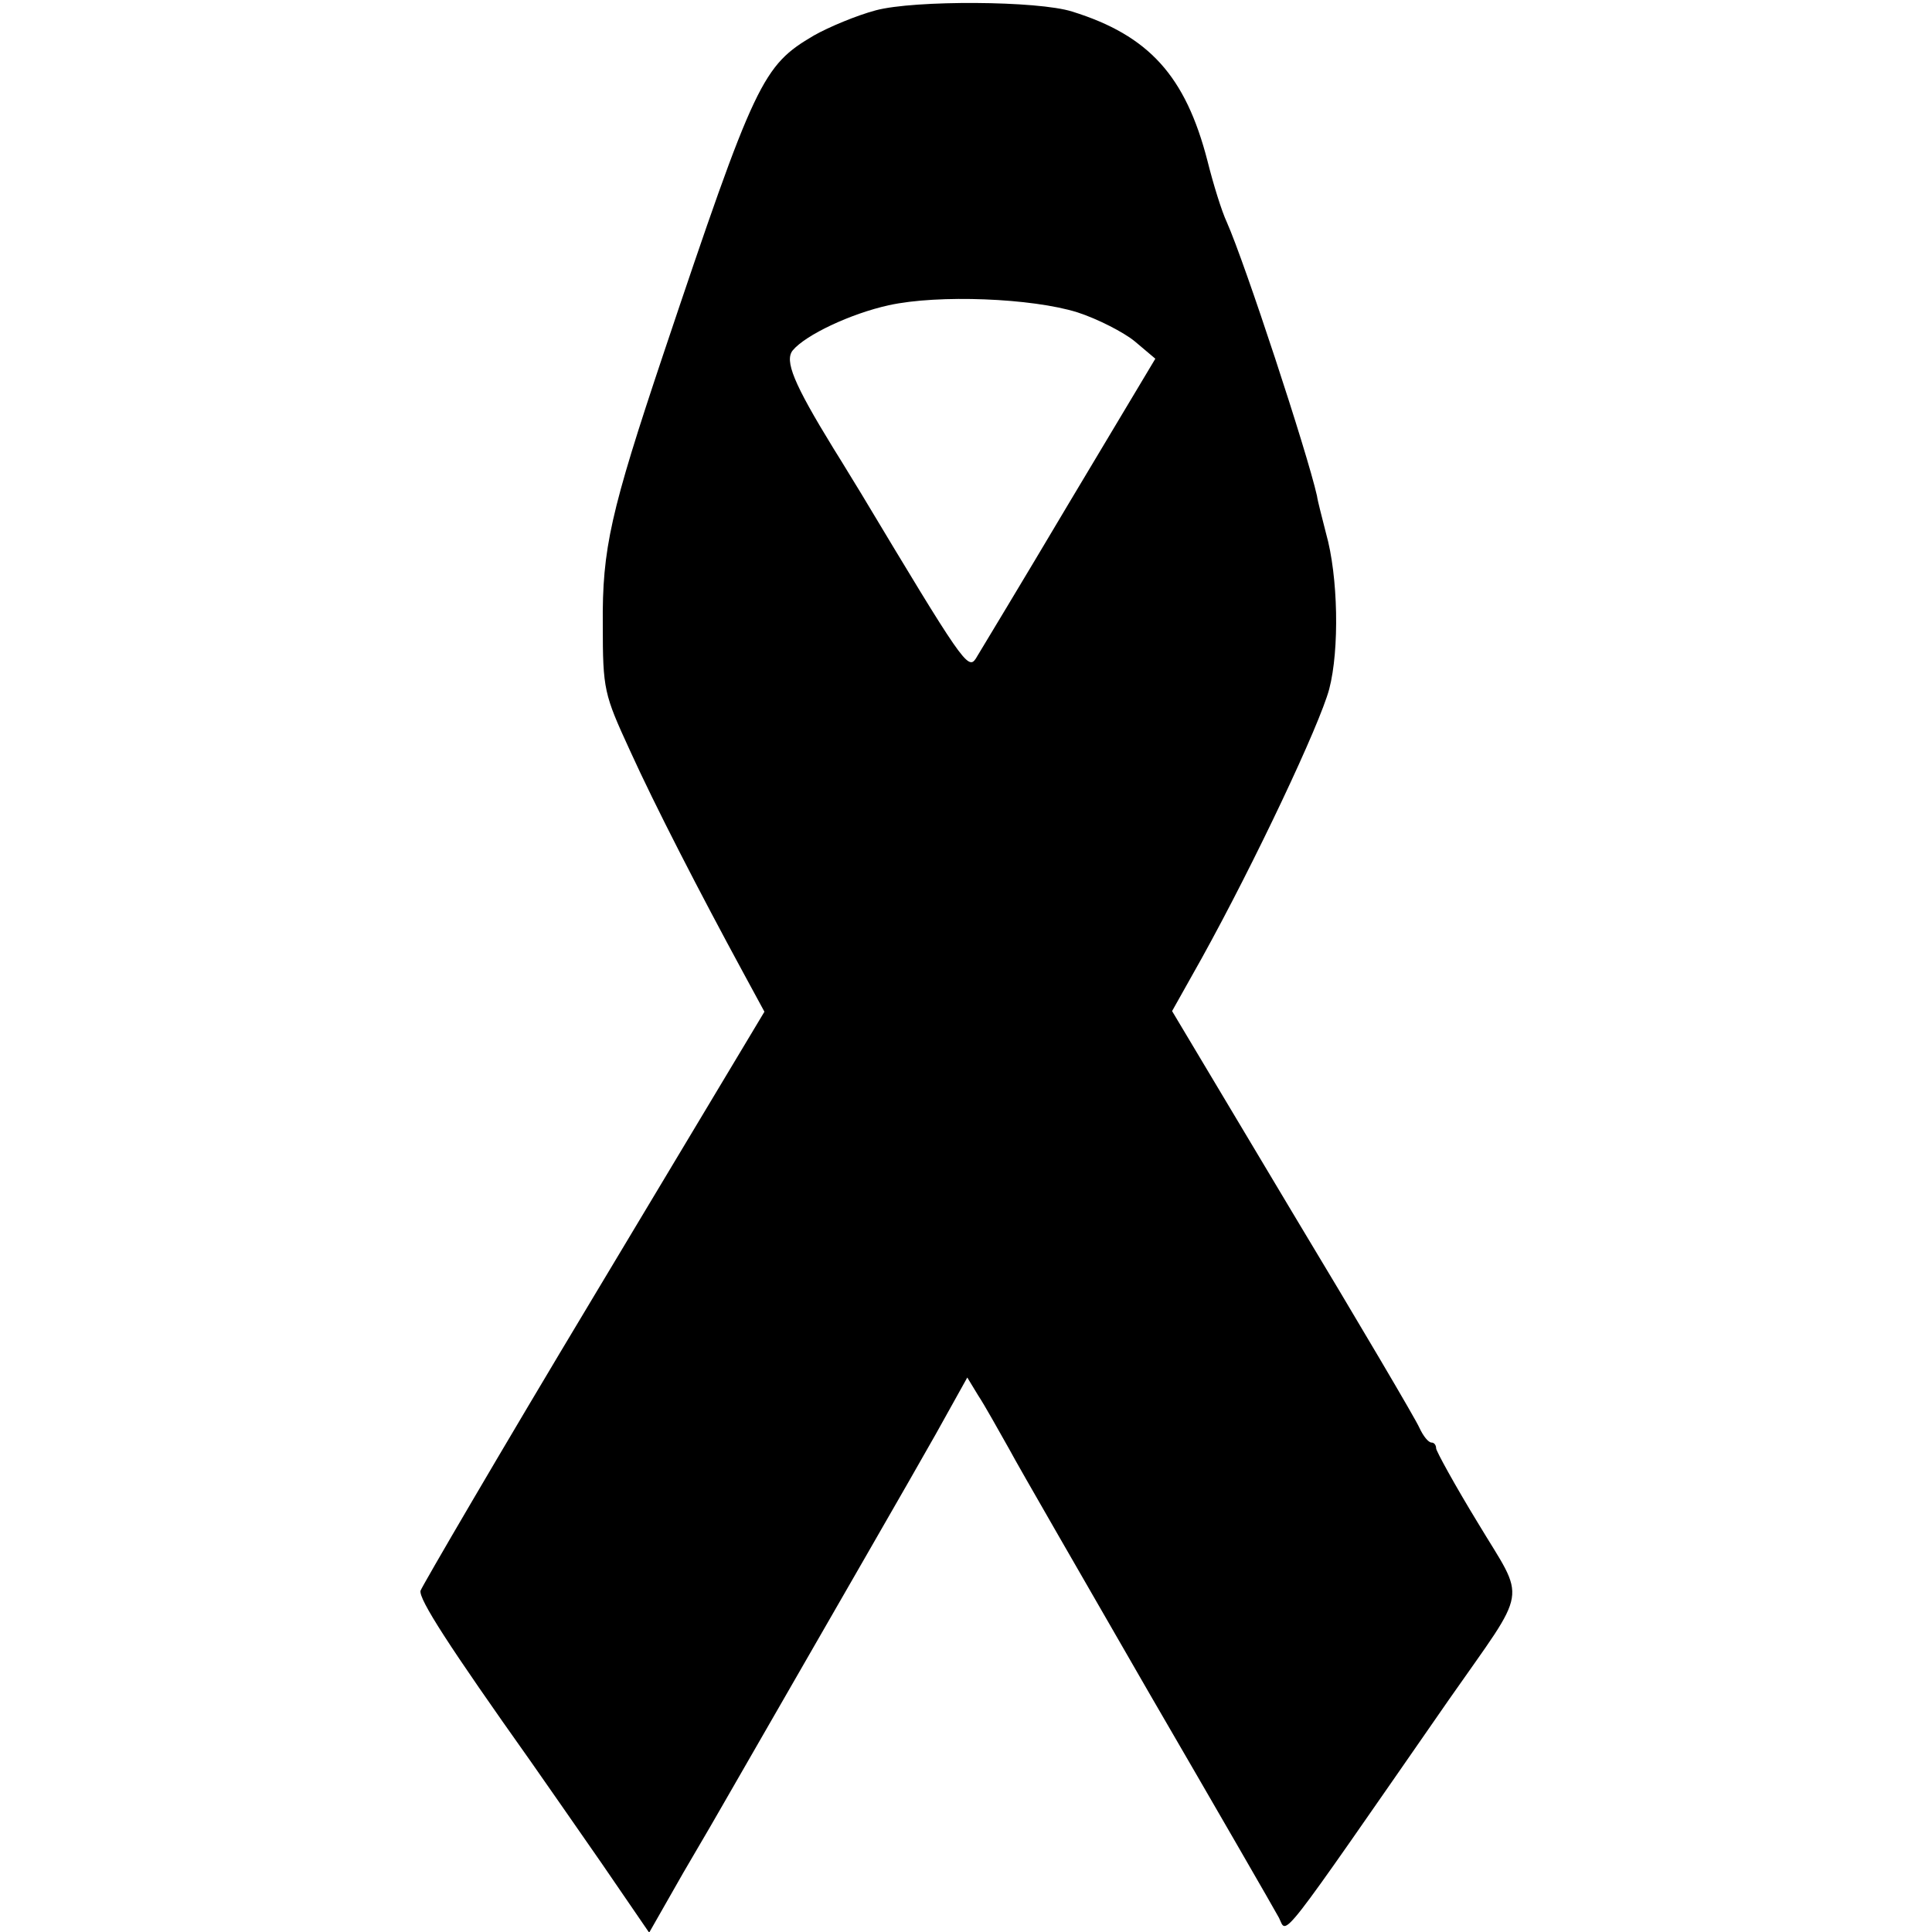
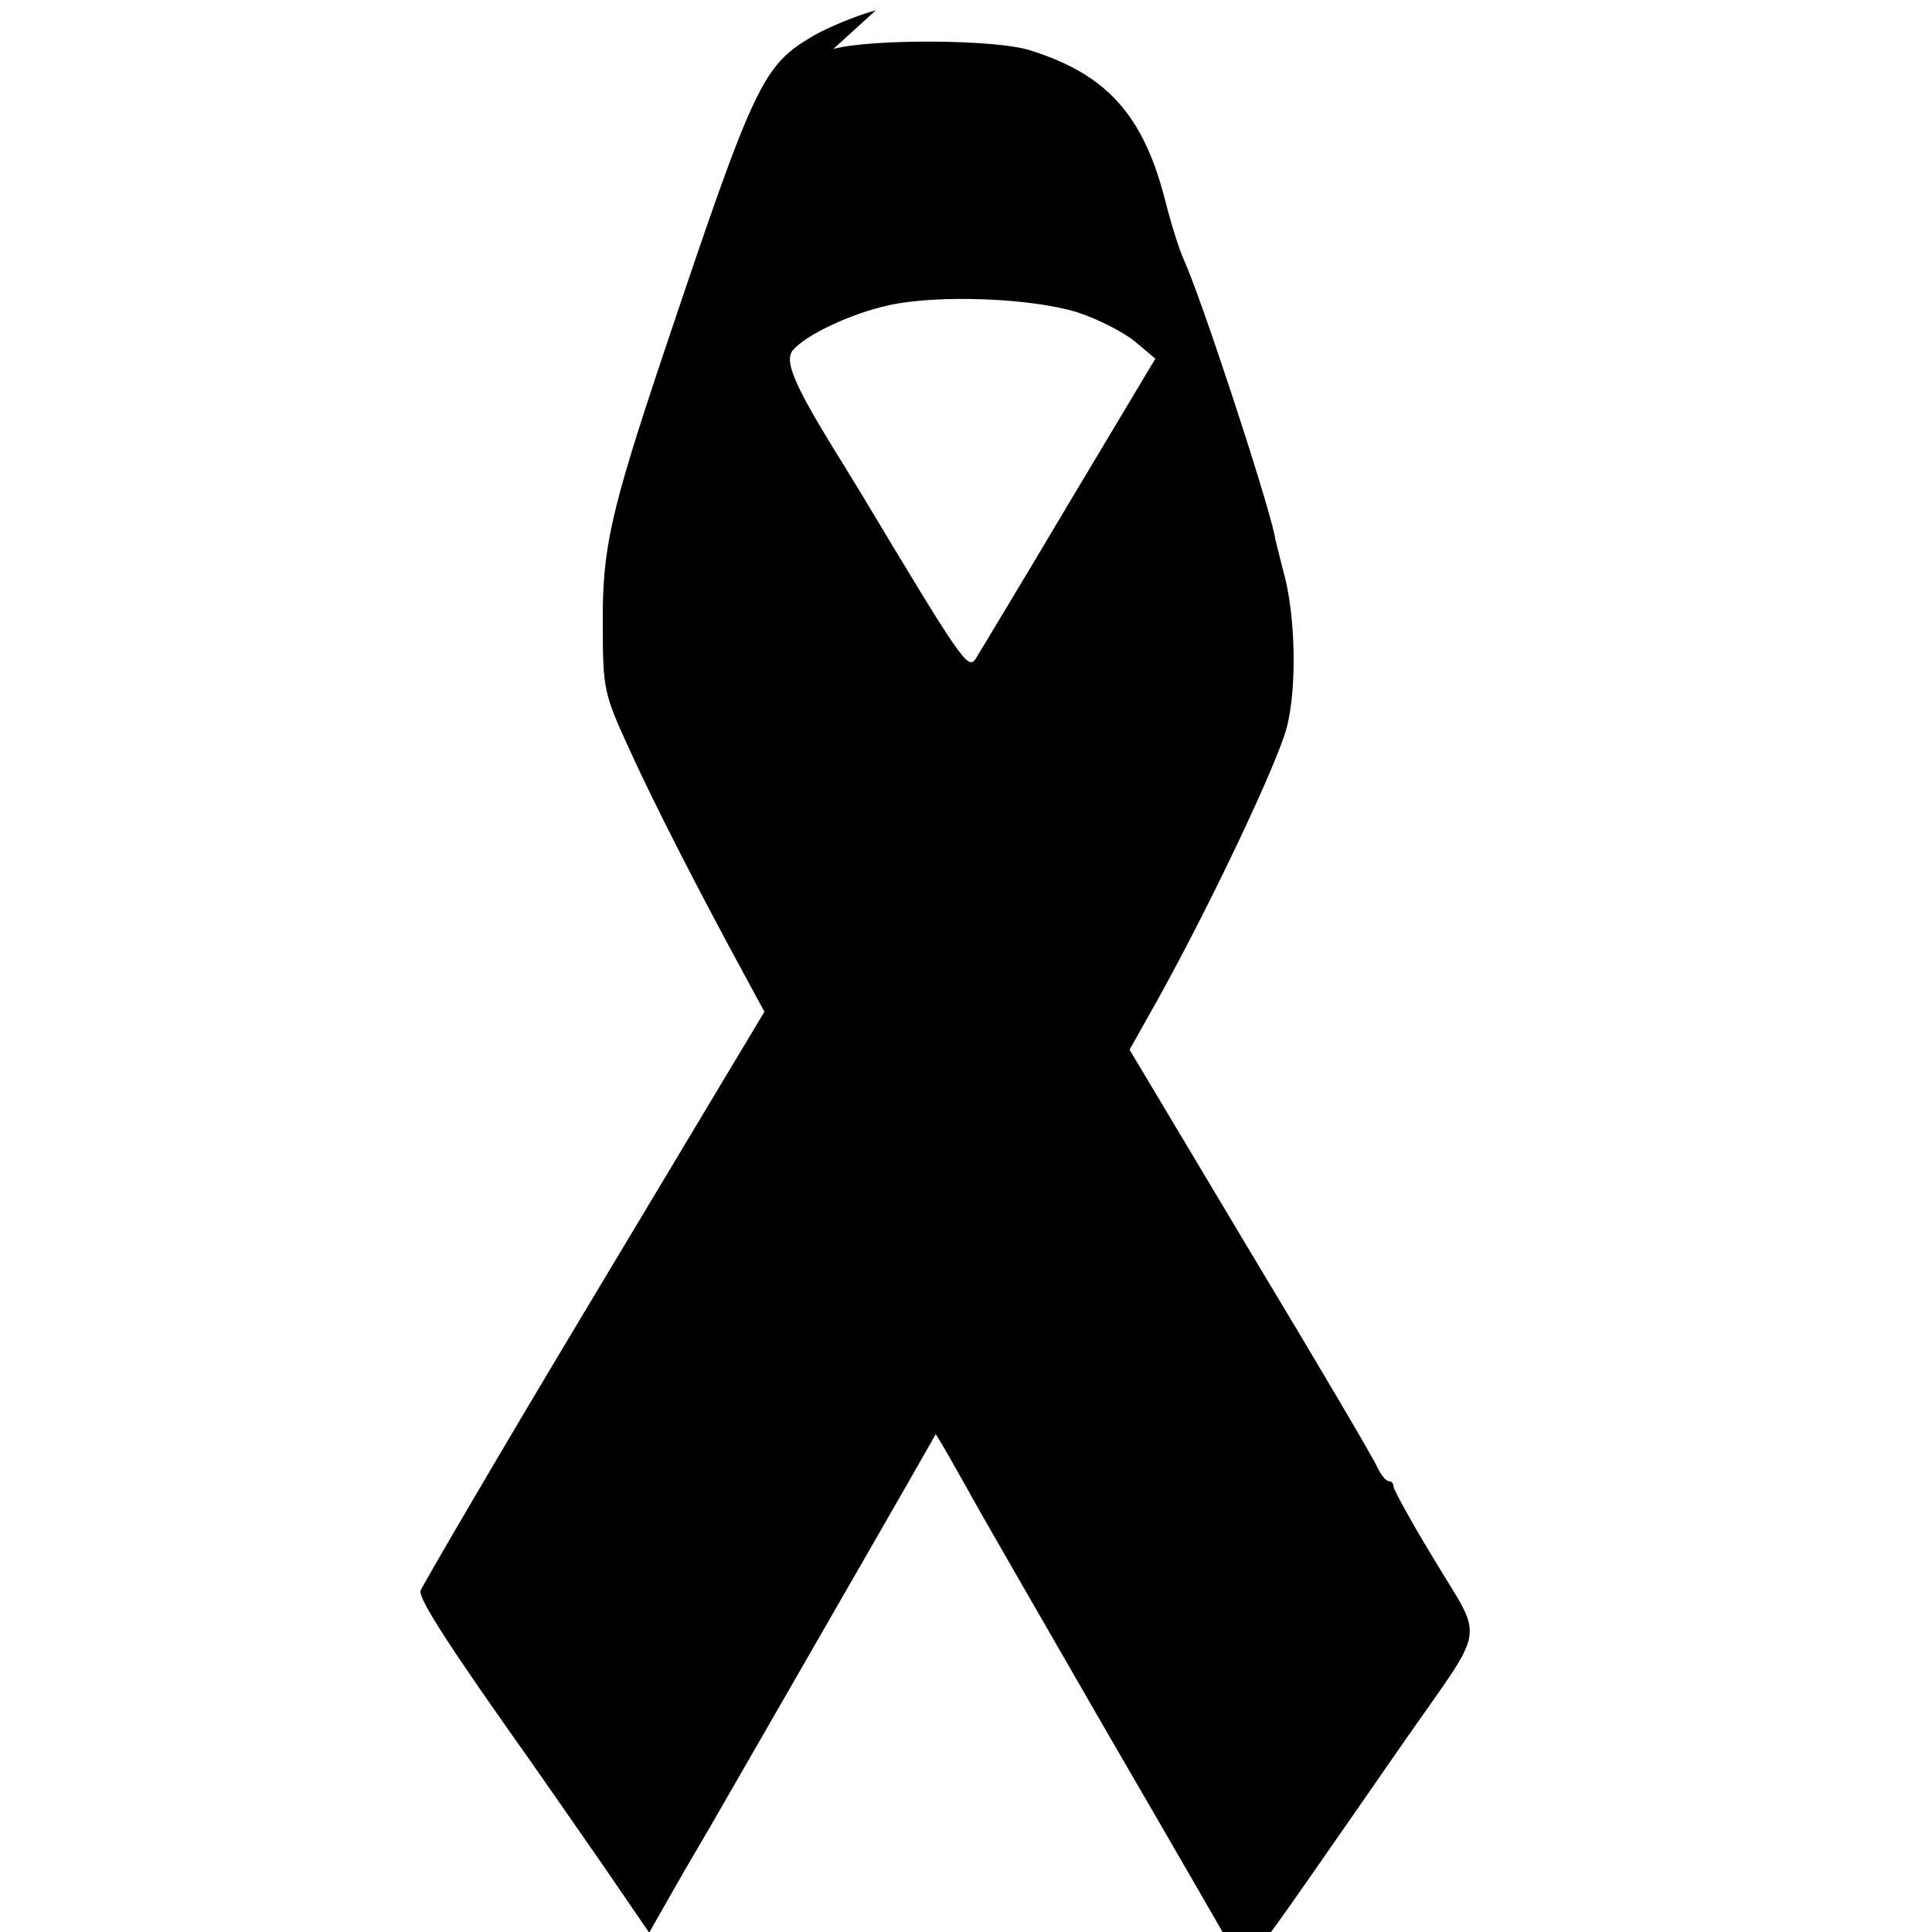
<svg xmlns="http://www.w3.org/2000/svg" version="1.0" width="300pt" height="300pt" viewBox="0 0 300 300" preserveAspectRatio="xMidYMid meet">
  <g transform="translate(0,300) scale(0.1,-0.1)" fill="#000000" stroke="none">
-     <path d="M1360 2984 c-30 -8 -73 -26 -96 -39 -80 -47 -91 -69 -234 -495 -82 -245 -95 -302 -94 -420 0 -101 2 -108 42 -195 39 -86 108 -220 177 -347 l32 -59 -265 -442 c-146 -243 -266 -449 -269 -457 -3 -13 44 -86 171 -265 19 -27 69 -99 110 -158 l74 -108 53 93 c30 51 59 101 64 110 184 320 288 500 328 571 l49 88 17 -28 c10 -15 31 -53 48 -83 16 -30 115 -201 218 -380 104 -179 194 -335 201 -348 13 -26 -6 -50 264 339 125 179 120 149 45 274 -36 59 -65 112 -65 116 0 5 -3 9 -7 9 -5 0 -13 10 -19 23 -5 12 -94 163 -197 334 l-187 313 46 82 c83 150 183 362 198 418 16 61 14 175 -5 242 -6 24 -13 50 -14 58 -15 67 -112 362 -140 425 -8 17 -21 59 -30 95 -34 132 -91 195 -210 232 -53 17 -245 18 -305 2z m313 -469 c31 -10 72 -31 89 -45 l32 -27 -134 -224 c-73 -123 -139 -232 -145 -242 -12 -18 -22 -3 -178 257 -7 11 -26 43 -43 70 -62 101 -76 136 -63 152 20 24 90 57 149 70 77 17 223 11 293 -11z" />
+     <path d="M1360 2984 c-30 -8 -73 -26 -96 -39 -80 -47 -91 -69 -234 -495 -82 -245 -95 -302 -94 -420 0 -101 2 -108 42 -195 39 -86 108 -220 177 -347 l32 -59 -265 -442 c-146 -243 -266 -449 -269 -457 -3 -13 44 -86 171 -265 19 -27 69 -99 110 -158 l74 -108 53 93 c30 51 59 101 64 110 184 320 288 500 328 571 c10 -15 31 -53 48 -83 16 -30 115 -201 218 -380 104 -179 194 -335 201 -348 13 -26 -6 -50 264 339 125 179 120 149 45 274 -36 59 -65 112 -65 116 0 5 -3 9 -7 9 -5 0 -13 10 -19 23 -5 12 -94 163 -197 334 l-187 313 46 82 c83 150 183 362 198 418 16 61 14 175 -5 242 -6 24 -13 50 -14 58 -15 67 -112 362 -140 425 -8 17 -21 59 -30 95 -34 132 -91 195 -210 232 -53 17 -245 18 -305 2z m313 -469 c31 -10 72 -31 89 -45 l32 -27 -134 -224 c-73 -123 -139 -232 -145 -242 -12 -18 -22 -3 -178 257 -7 11 -26 43 -43 70 -62 101 -76 136 -63 152 20 24 90 57 149 70 77 17 223 11 293 -11z" />
  </g>
</svg>